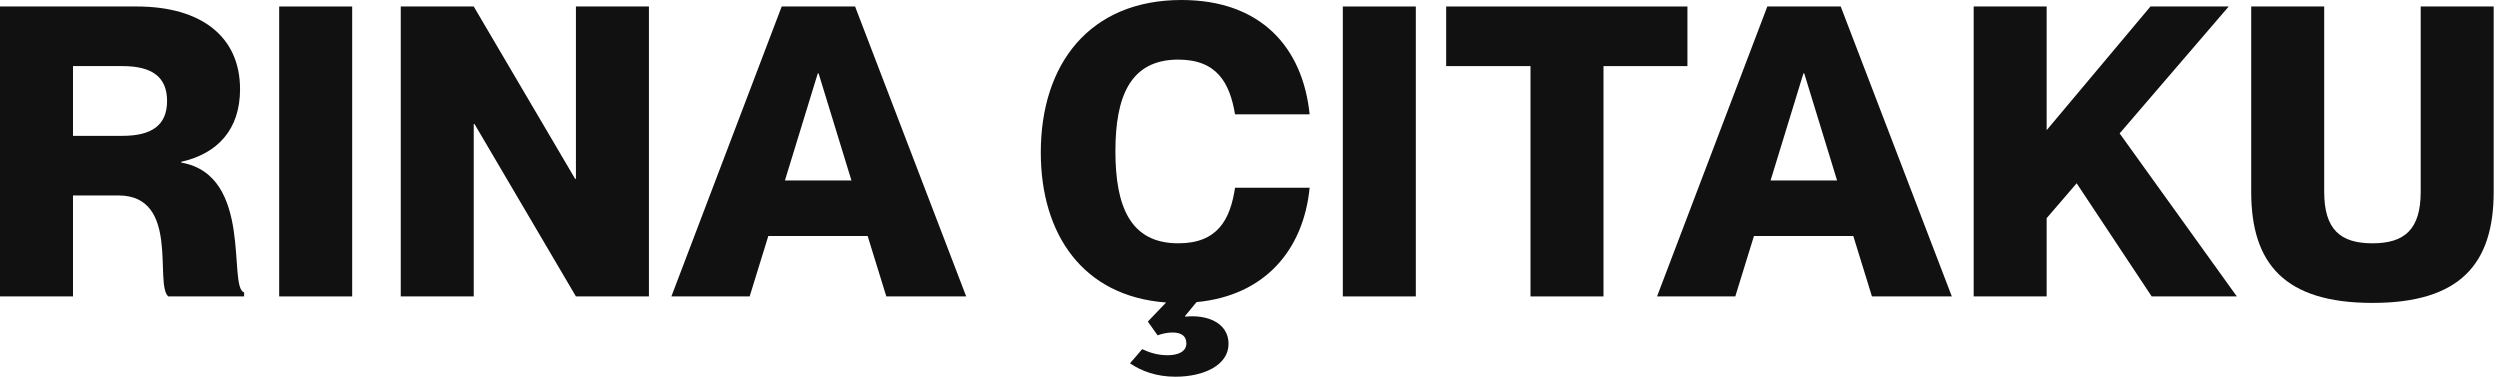
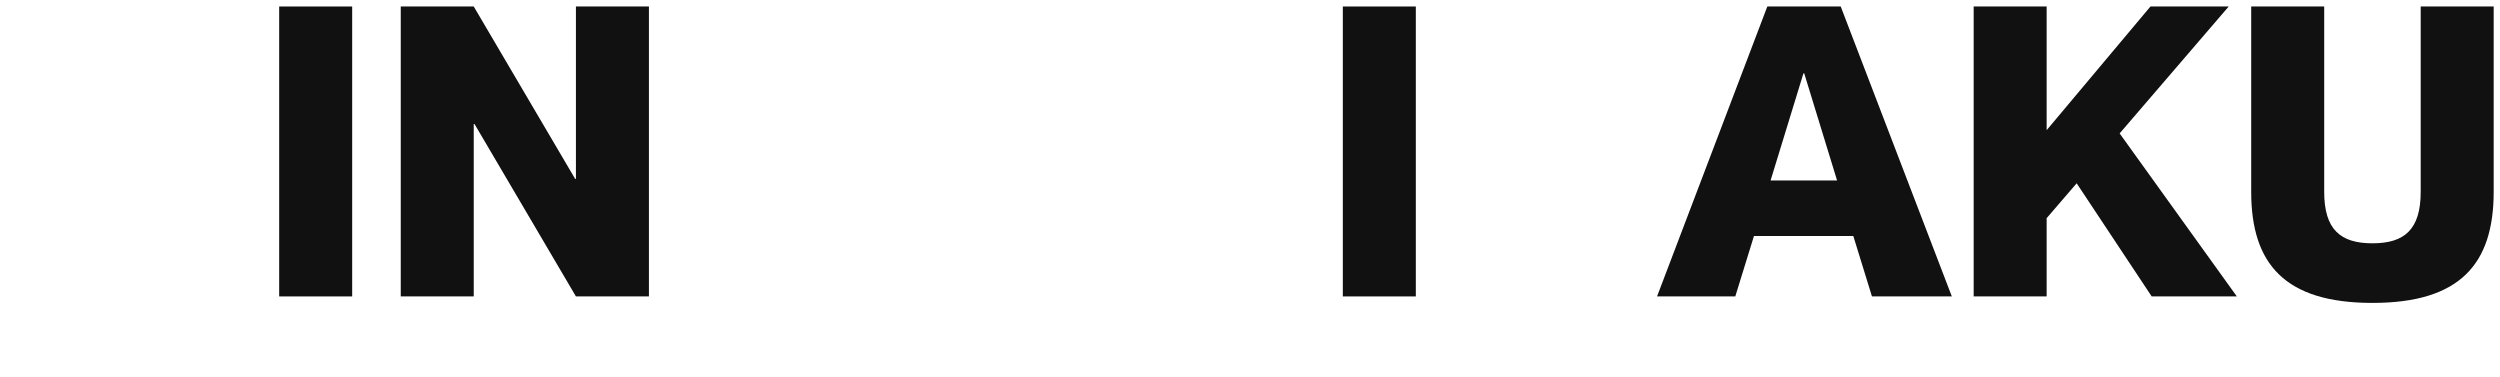
<svg xmlns="http://www.w3.org/2000/svg" width="146" height="22" viewBox="0 0 146 22" fill="none">
-   <path d="M4.263 17.311H0V0.379H7.981C11.746 0.379 14.019 2.131 14.019 5.21C14.019 7.578 12.693 8.975 10.586 9.449V9.496C14.825 10.23 13.285 16.79 14.256 17.074V17.311H9.828C8.999 16.601 10.538 11.414 6.915 11.414H4.263V17.311ZM4.263 7.933H7.152C8.857 7.933 9.757 7.318 9.757 5.897C9.757 4.476 8.857 3.86 7.152 3.86H4.263V7.933Z" fill="#111111" />
  <path d="M20.567 17.311H16.304V0.379H20.567V17.311Z" fill="#111111" />
  <path d="M27.666 17.311H23.404V0.379H27.666L33.587 10.444H33.634V0.379H37.897V17.311H33.634L27.714 7.247H27.666V17.311Z" fill="#111111" />
-   <path d="M43.78 17.311H39.209L45.651 0.379H49.937L56.426 17.311H51.761L50.671 13.783H44.869L43.78 17.311ZM47.758 4.286L45.84 10.538H49.724L47.806 4.286H47.758Z" fill="#111111" />
-   <path d="M68.811 14.209C71.084 14.209 71.842 12.859 72.126 10.964H76.483C76.128 14.564 73.902 17.264 69.876 17.643L69.213 18.448V18.495C70.492 18.353 71.747 18.85 71.747 20.082C71.747 21.313 70.326 22 68.645 22C67.532 22 66.656 21.669 65.992 21.218L66.703 20.39C67.153 20.603 67.626 20.745 68.195 20.745C68.763 20.745 69.284 20.555 69.284 20.058C69.284 19.608 68.976 19.419 68.479 19.419C68.147 19.419 67.863 19.49 67.603 19.584L67.034 18.779L68.1 17.666C63.245 17.311 60.782 13.688 60.782 8.904C60.782 3.718 63.648 0 69 0C73.618 0 76.081 2.747 76.483 6.678H72.126C71.818 4.831 71.06 3.481 68.811 3.481C65.992 3.481 65.14 5.66 65.14 8.833C65.14 12.03 65.992 14.209 68.811 14.209Z" fill="#111111" />
  <path d="M82.684 17.311H78.421V0.379H82.684V17.311Z" fill="#111111" />
-   <path d="M93.644 17.311H89.381V3.86H84.456V0.379H98.546V3.86H93.644V17.311Z" fill="#111111" />
  <path d="M101.341 17.311H96.771L103.212 0.379H107.498L113.987 17.311H109.322L108.233 13.783H102.431L101.341 17.311ZM105.32 4.286L103.402 10.538H107.285L105.367 4.286H105.32Z" fill="#111111" />
  <path d="M130.631 17.311H125.658L121.277 10.704L119.524 12.741V17.311H115.262V0.379H119.524V7.602L125.587 0.379H130.157L123.787 7.791L130.631 17.311Z" fill="#111111" />
  <path d="M138.551 17.69C133.435 17.69 131.47 15.417 131.47 11.201V0.379H135.733V11.201C135.733 13.404 136.68 14.209 138.551 14.209C140.421 14.209 141.369 13.404 141.369 11.201V0.379H145.631V11.201C145.631 15.417 143.666 17.69 138.551 17.69Z" fill="#111111" />
</svg>